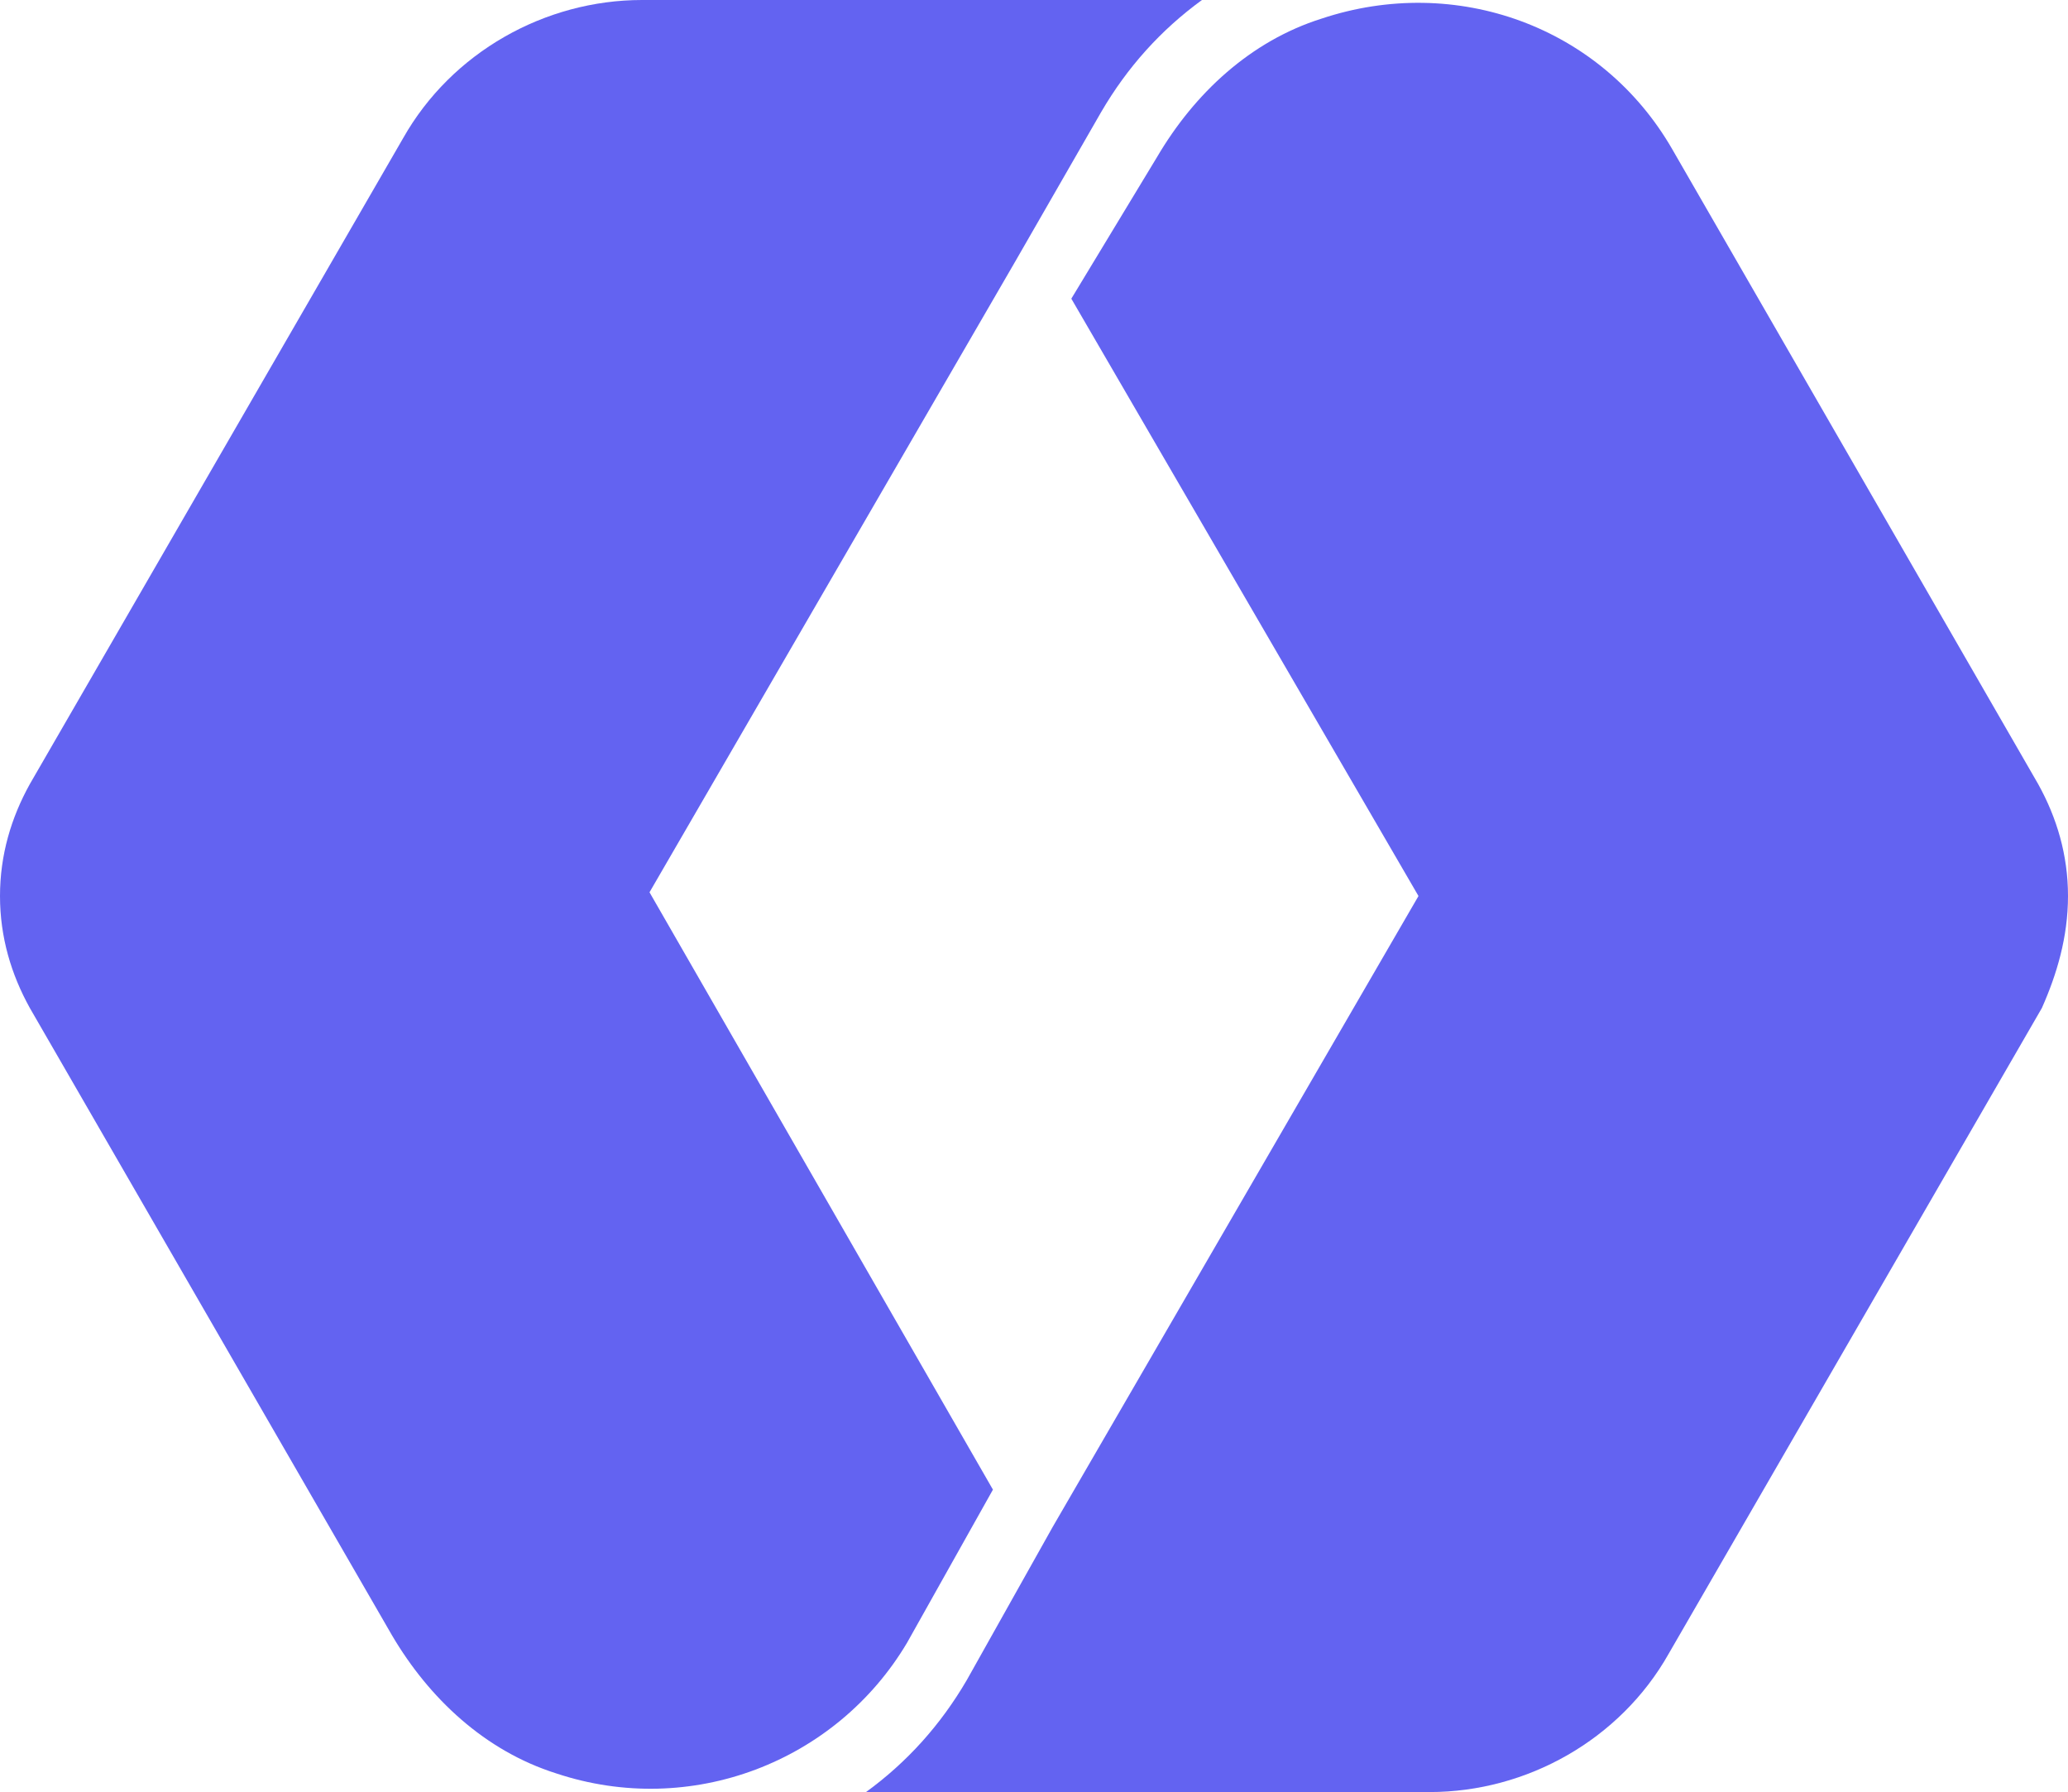
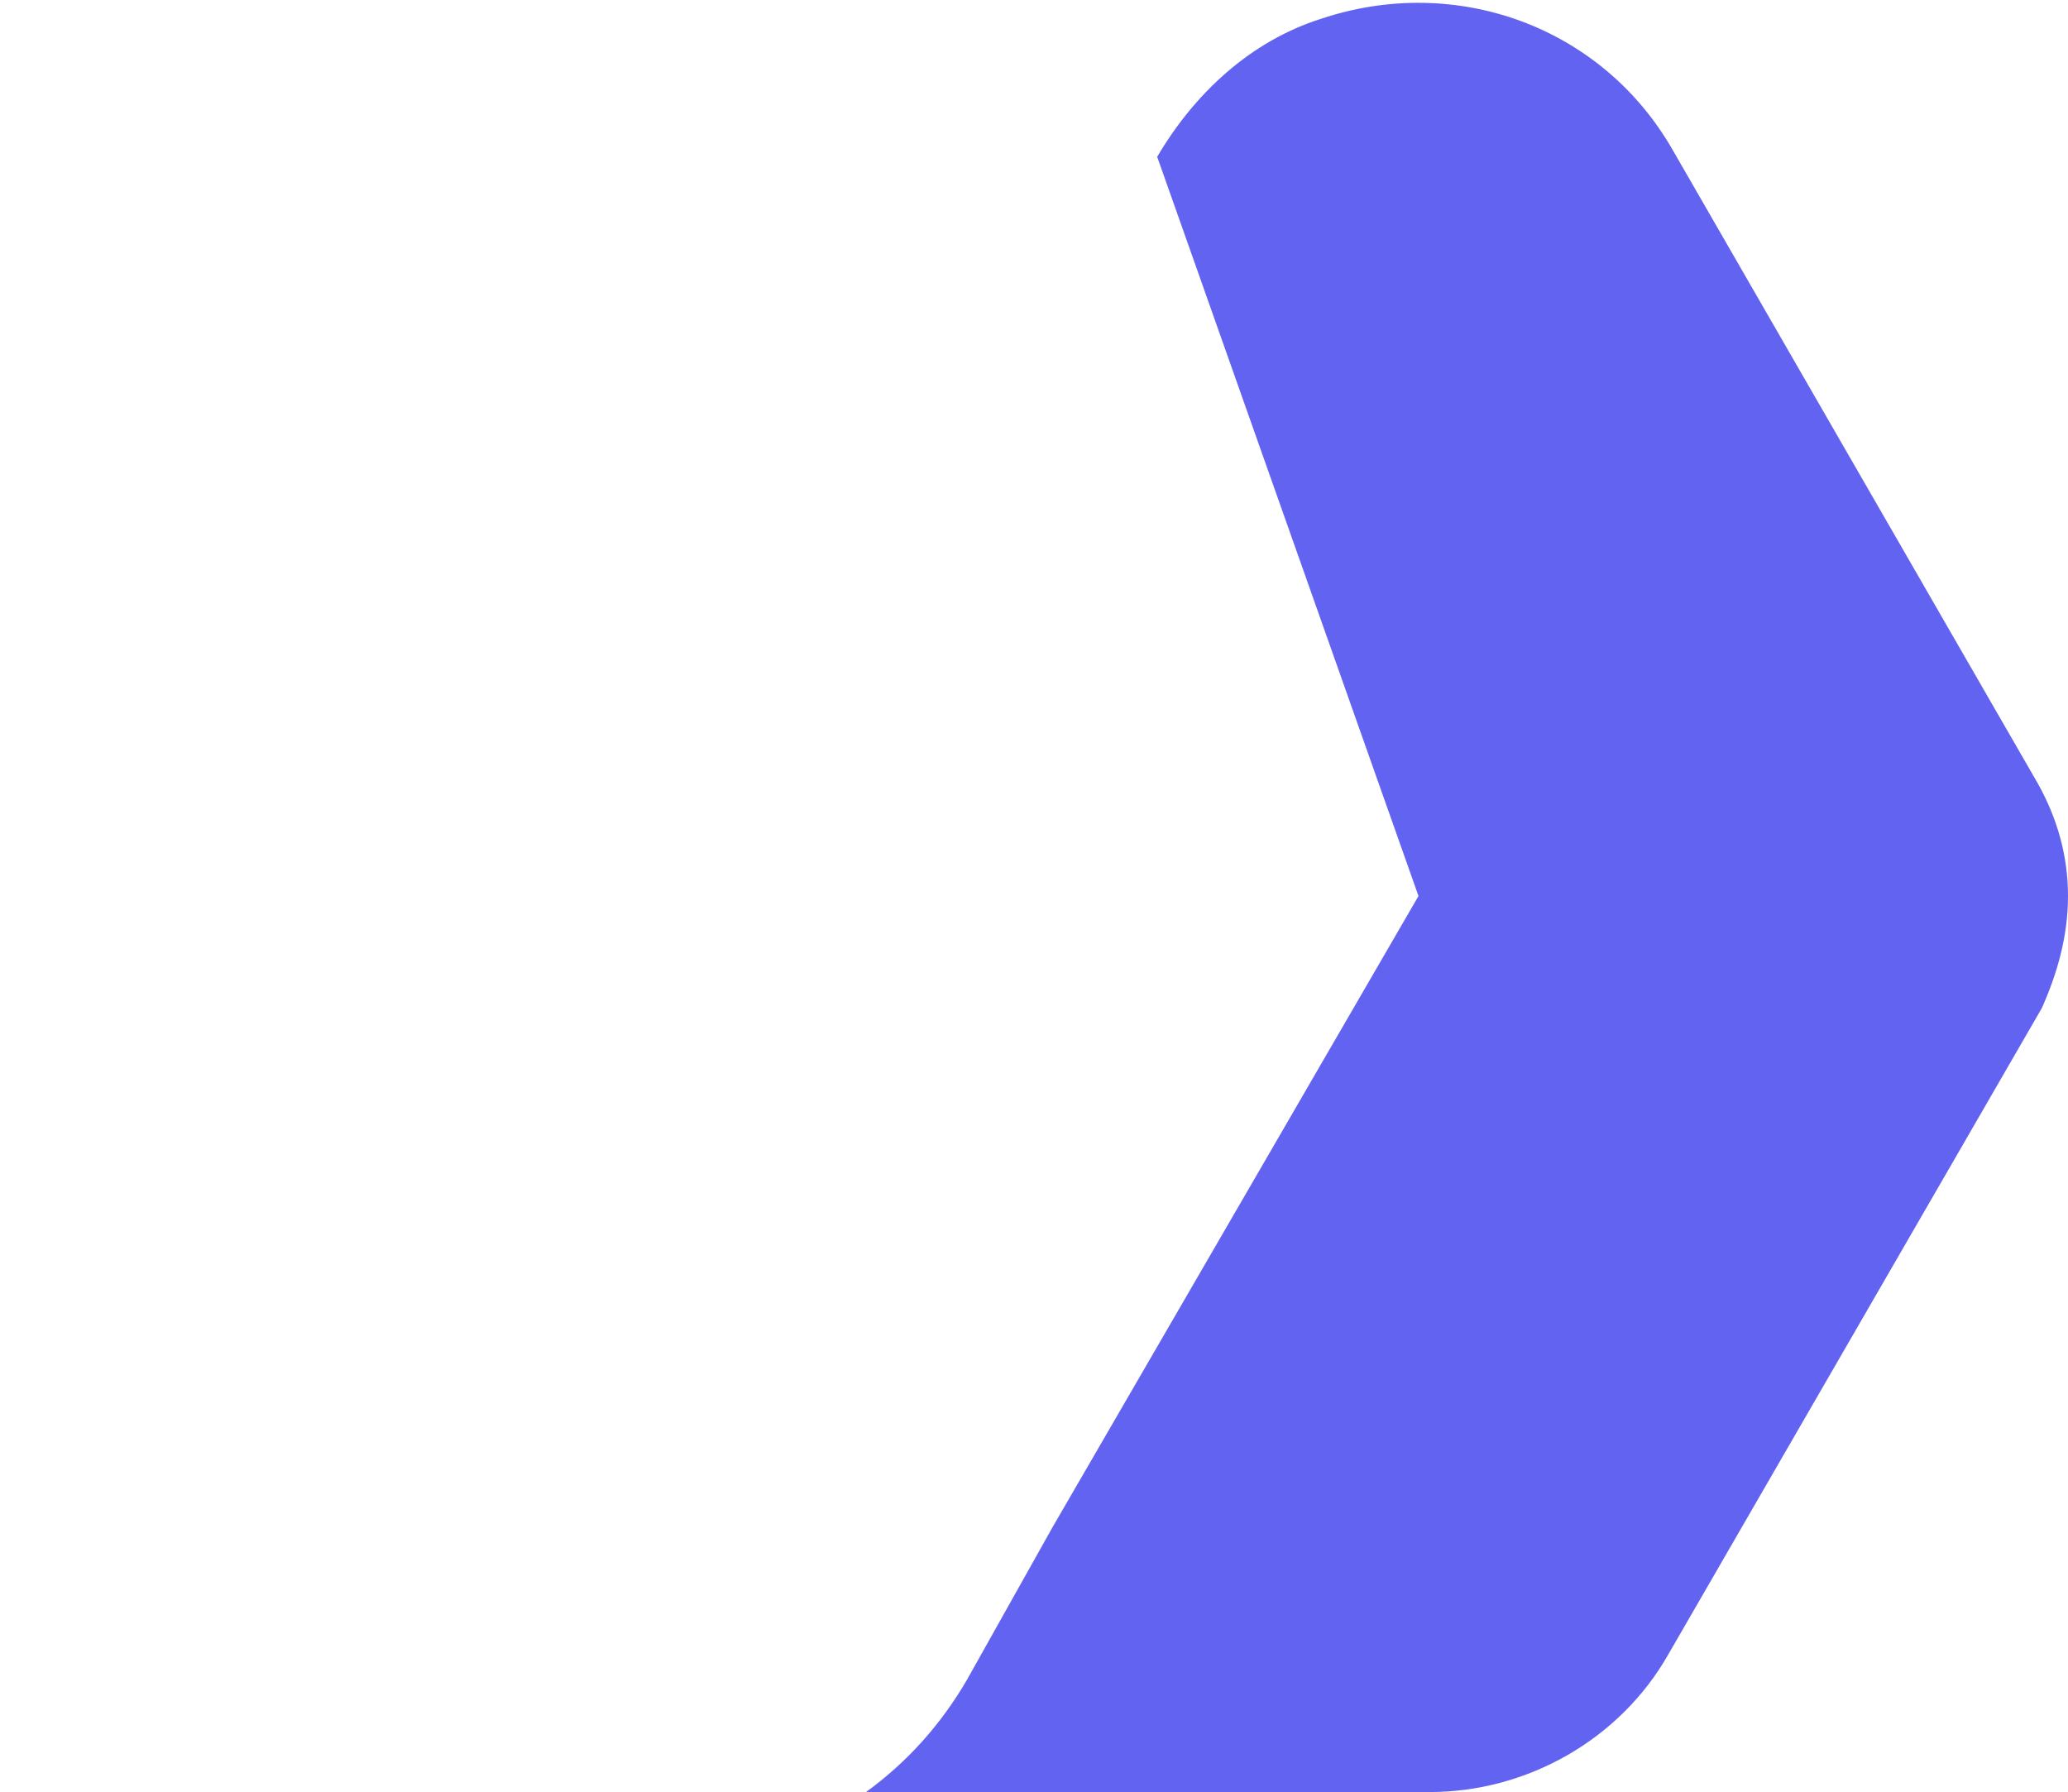
<svg xmlns="http://www.w3.org/2000/svg" version="1.1" id="Layer_1" x="0px" y="0px" viewBox="0 0 55.4 48" style="enable-background:new 0 0 55.4 48;" xml:space="preserve">
  <style type="text/css">
  .st0{fill:#6363F1;}
 </style>
  <g>
-     <path id="logo-icon" class="st0" d="M0,24c0,1.1,0.3,2.1,0.8,3l9.7,16.8c1,1.7,2.5,3.1,4.4,3.7c3.6,1.2,7.5-0.3,9.4-3.5l2.3-4.1   l-9.2-16l9.8-16.9L29.5,3c0.7-1.2,1.6-2.2,2.7-3H17.2c-2.6,0-5.1,1.4-6.4,3.7L0.8,21C0.3,21.9,0,22.9,0,24z">
-   </path>
-     <path id="logo-icon_1_" class="st0" d="M55.4,24c0-1.1-0.3-2.1-0.8-3l-9.8-17c-1.9-3.3-5.8-4.7-9.4-3.5c-1.9,0.6-3.4,2-4.4,3.7   L28.7,8L38,24l-9.8,16.9L25.9,45c-0.7,1.2-1.6,2.2-2.7,3h15.1c2.6,0,5.1-1.4,6.4-3.7l10-17.3C55.1,26.1,55.4,25.1,55.4,24z">
+     <path id="logo-icon_1_" class="st0" d="M55.4,24c0-1.1-0.3-2.1-0.8-3l-9.8-17c-1.9-3.3-5.8-4.7-9.4-3.5c-1.9,0.6-3.4,2-4.4,3.7   L38,24l-9.8,16.9L25.9,45c-0.7,1.2-1.6,2.2-2.7,3h15.1c2.6,0,5.1-1.4,6.4-3.7l10-17.3C55.1,26.1,55.4,25.1,55.4,24z">
  </path>
  </g>
</svg>